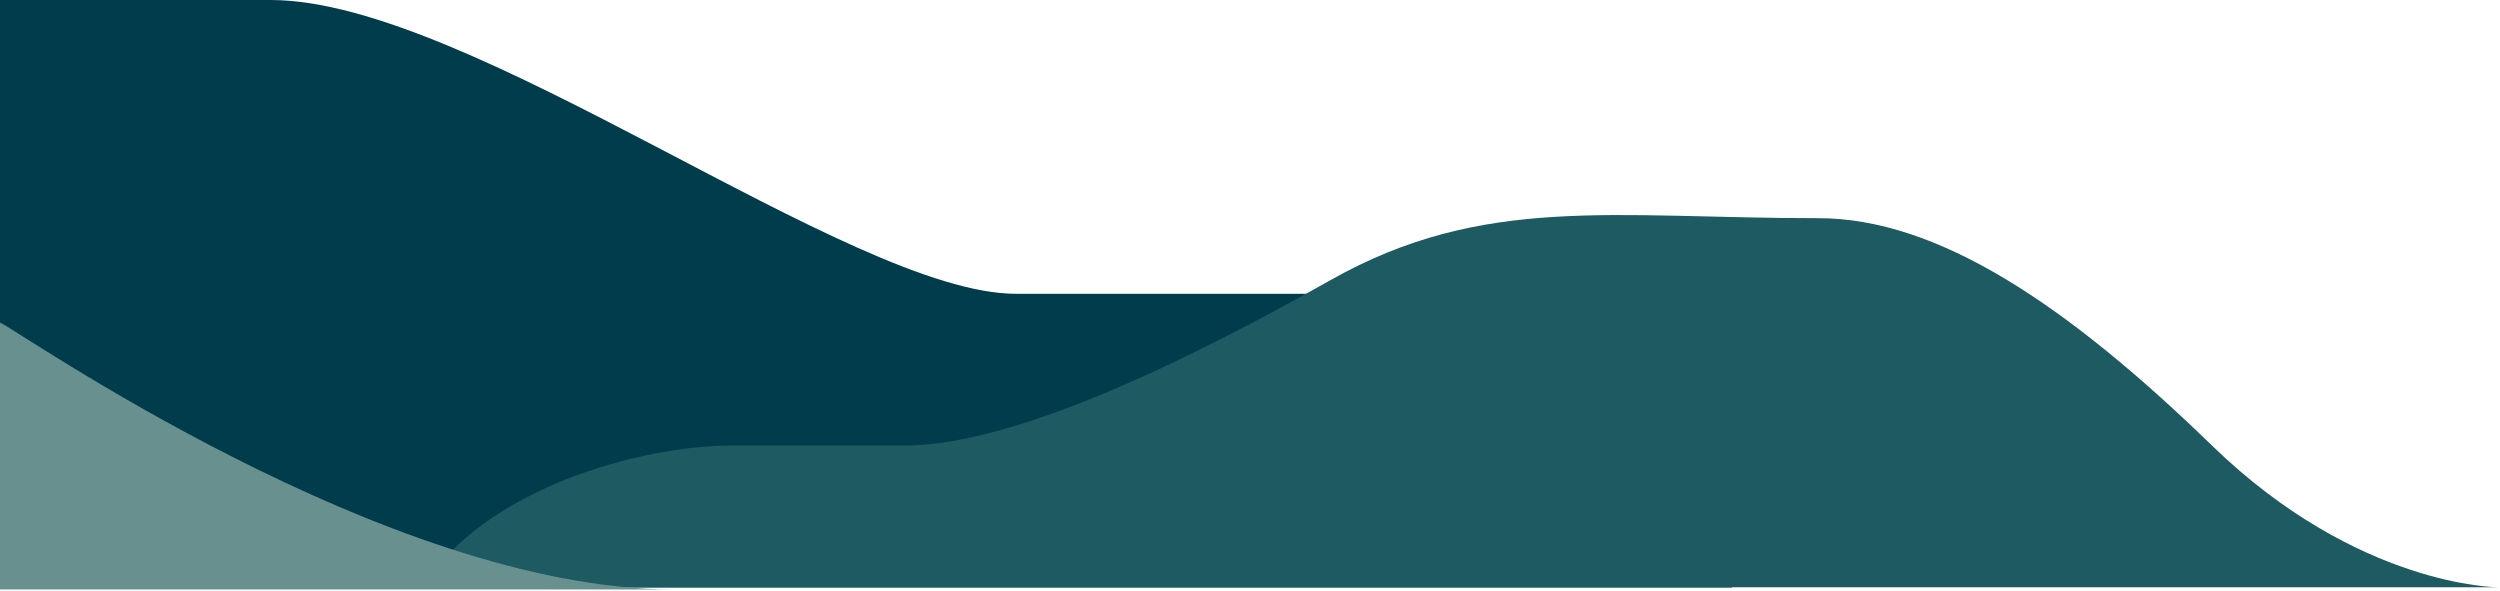
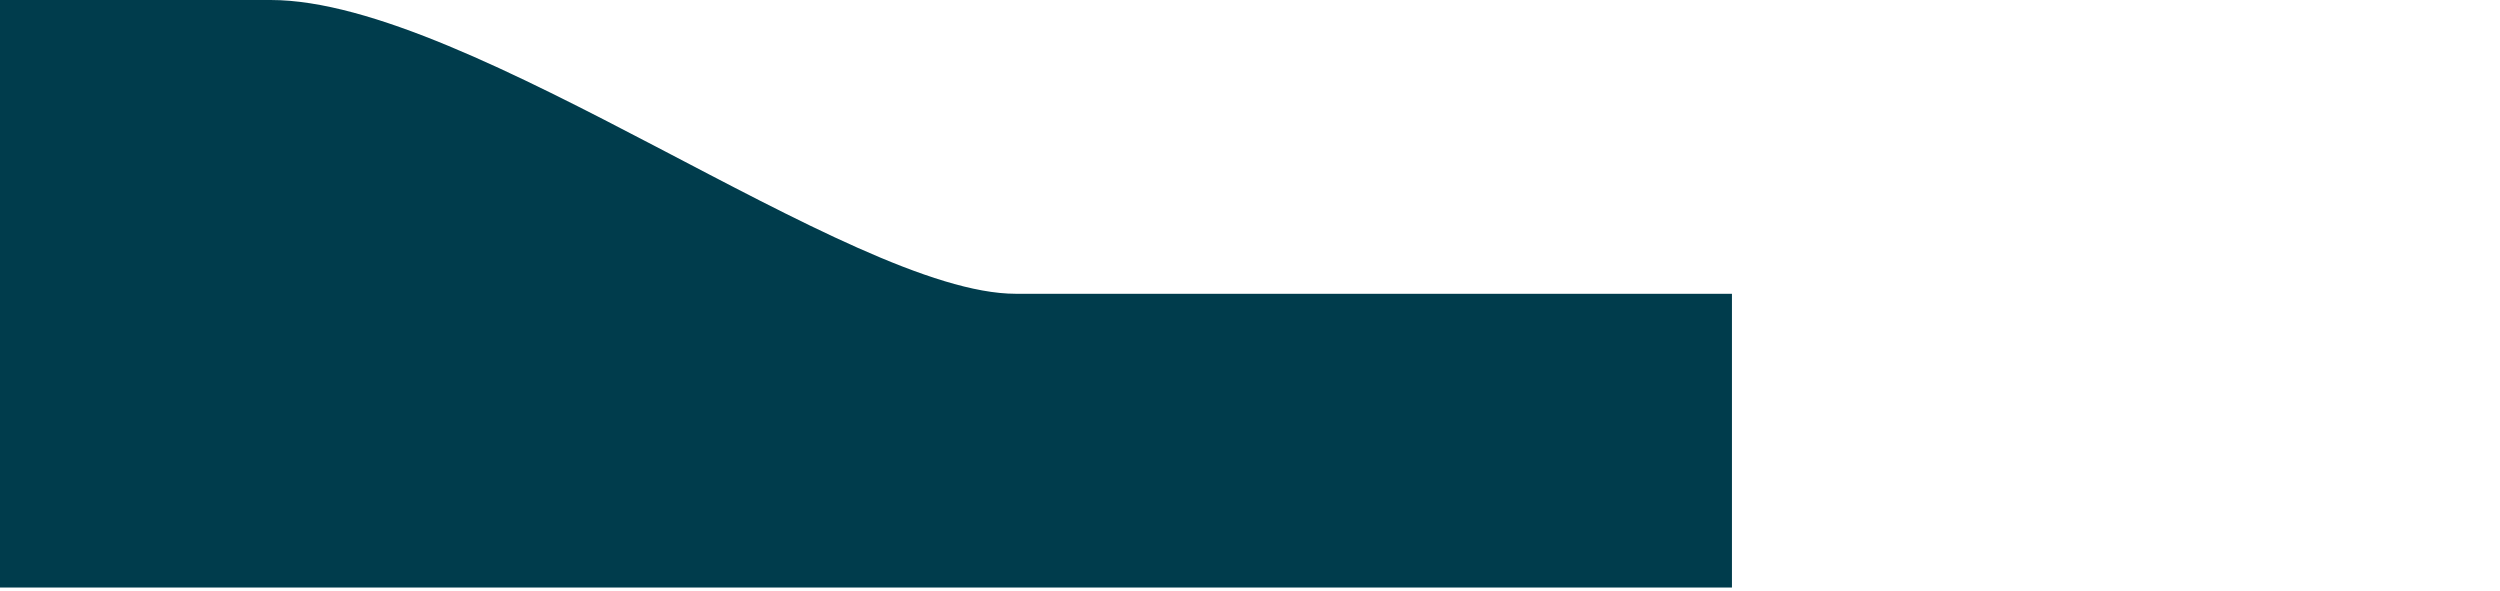
<svg xmlns="http://www.w3.org/2000/svg" width="651" height="154" viewBox="0 0 651 154" fill="none">
  <path d="M-135 153H451V76.5H264.5C221.5 76.5 122.695 -0 70.484 0C-21.509 0 -135 0 -135 0V153Z" fill="#003c4c" />
-   <path d="M190.433 116.018H235.501C264.457 116.018 310.633 93.147 346.501 72.924C386.235 50.52 420 56.815 473.5 56.815C504.422 56.815 537.979 79.112 576 116.018C614.021 152.924 650.5 152.923 650.5 152.923L110 152.924C126.172 127.156 166.925 116.018 190.433 116.018Z" fill="#1d5a61" />
-   <path d="M175.5 153.5C100.5 153.5 3.6 85.2 0 84V153.5H175.5Z" fill="#67908e" />
</svg>